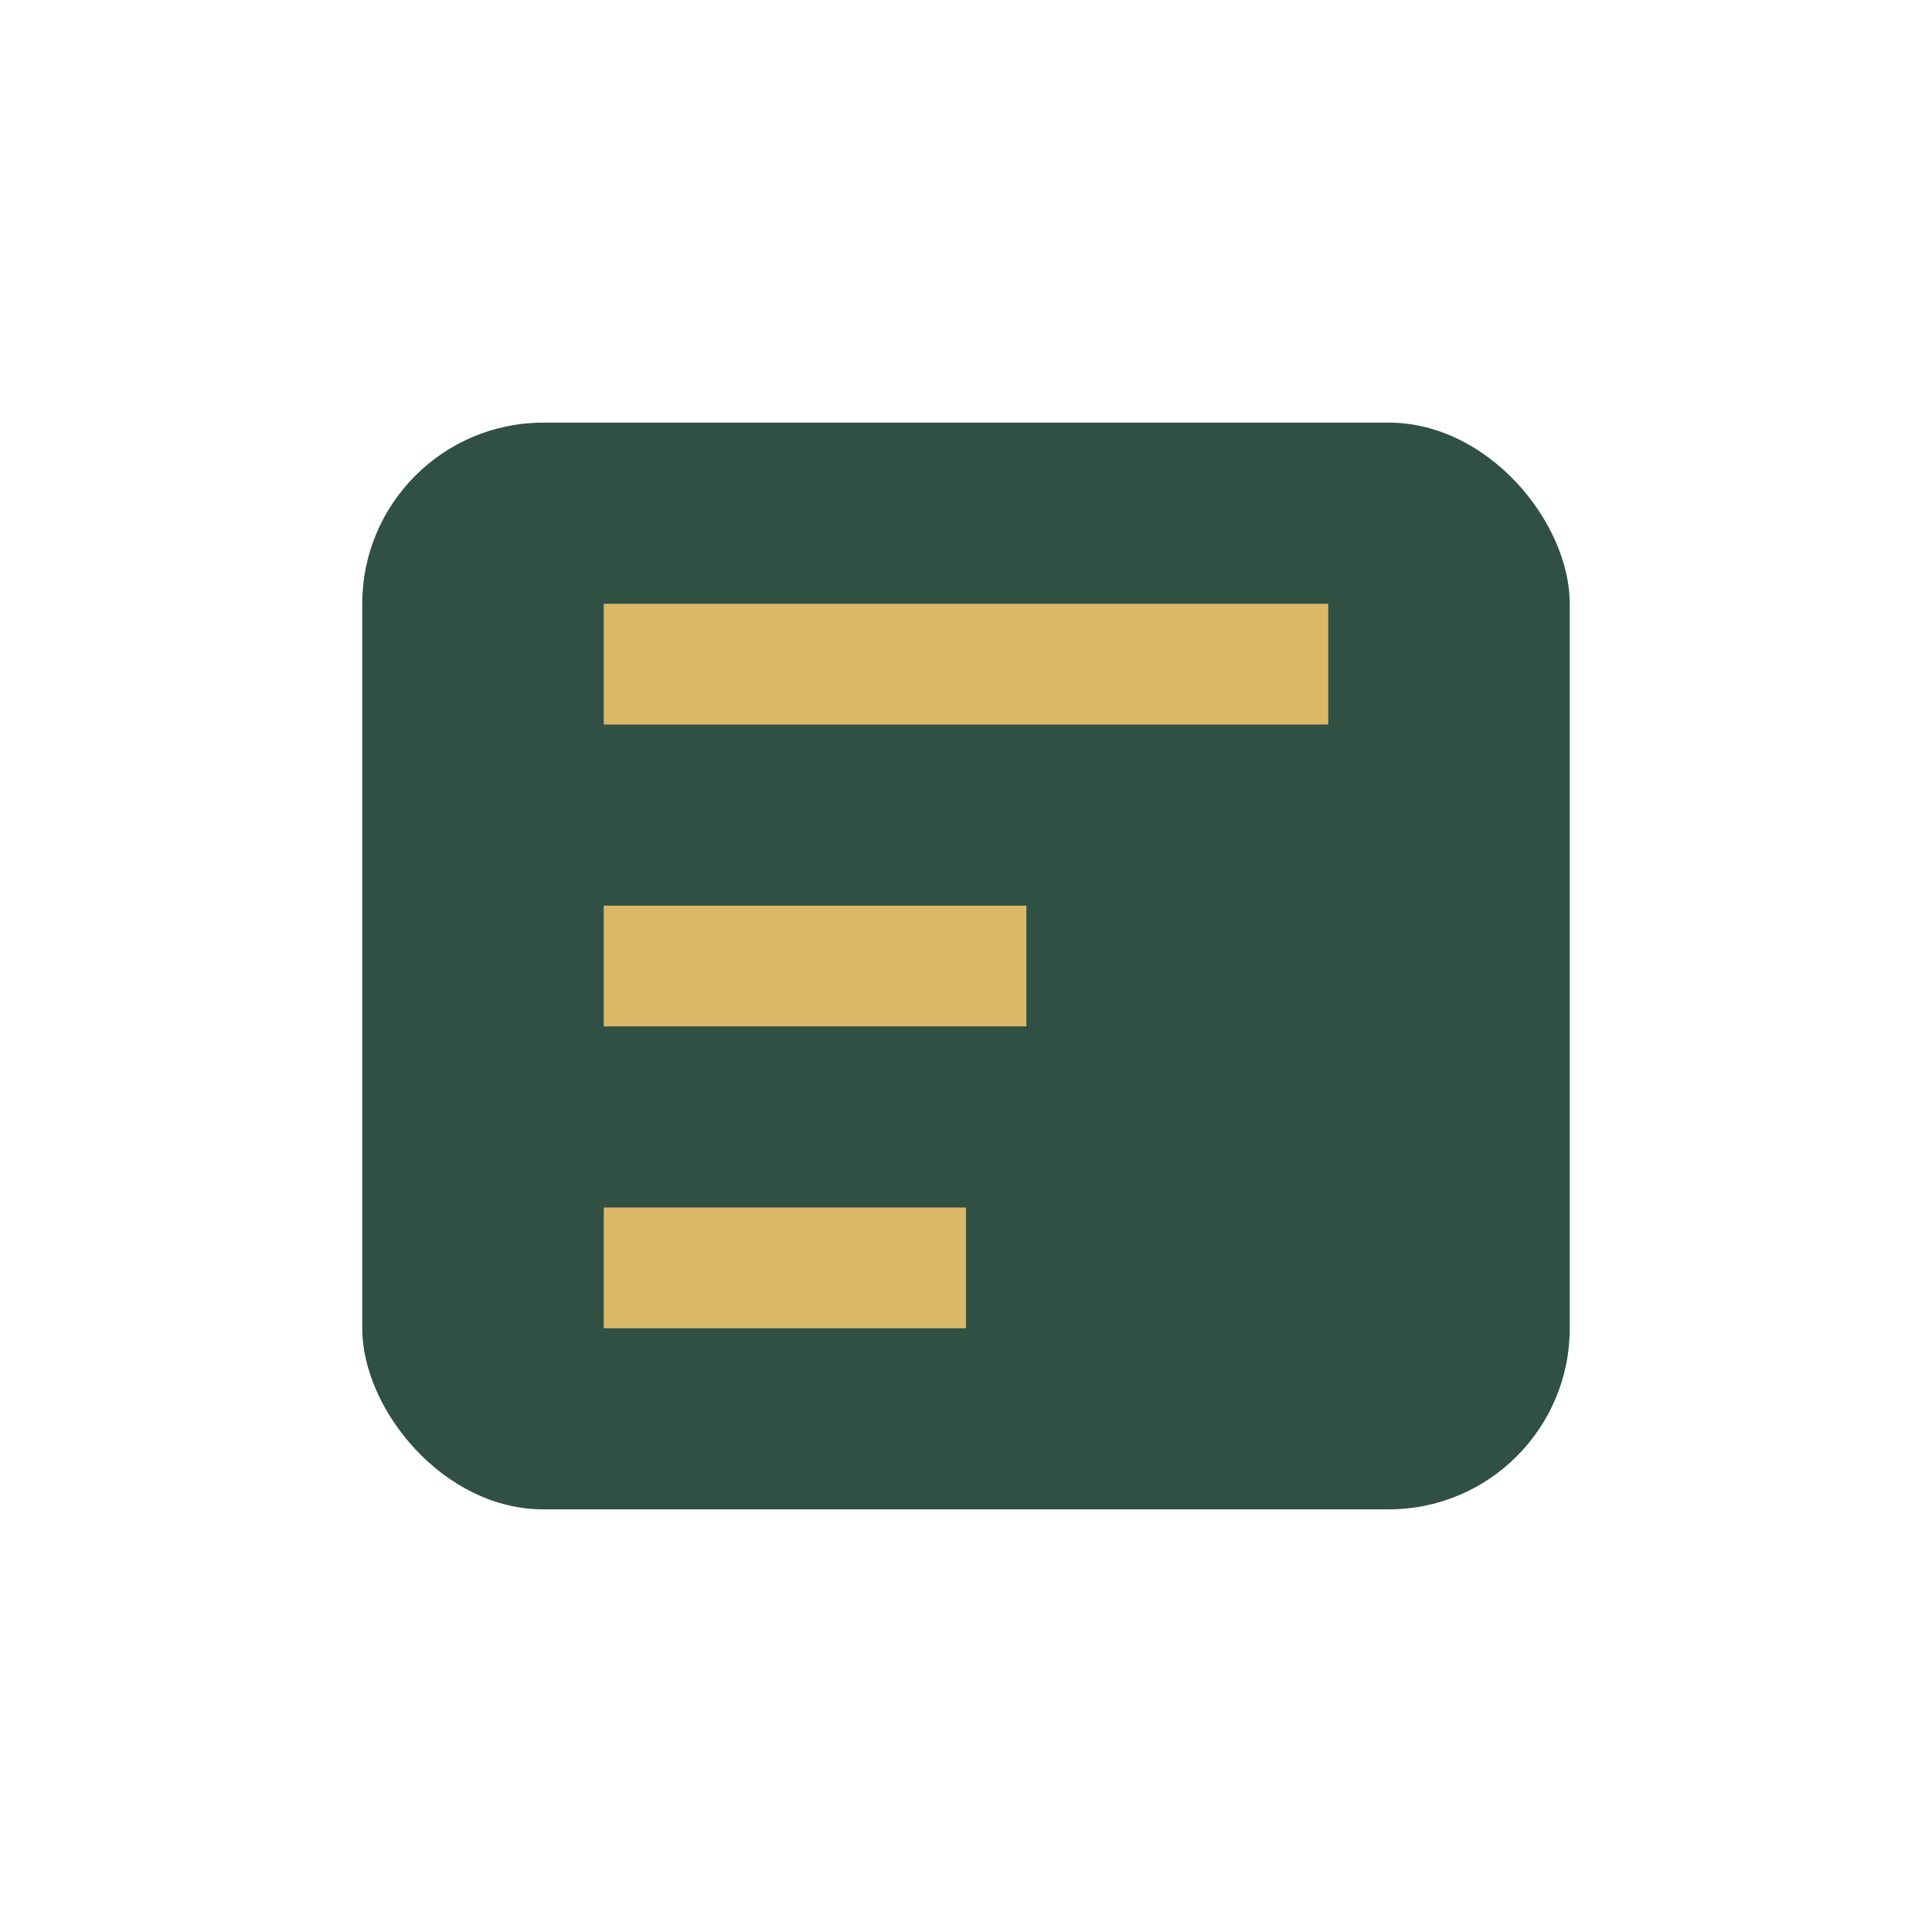
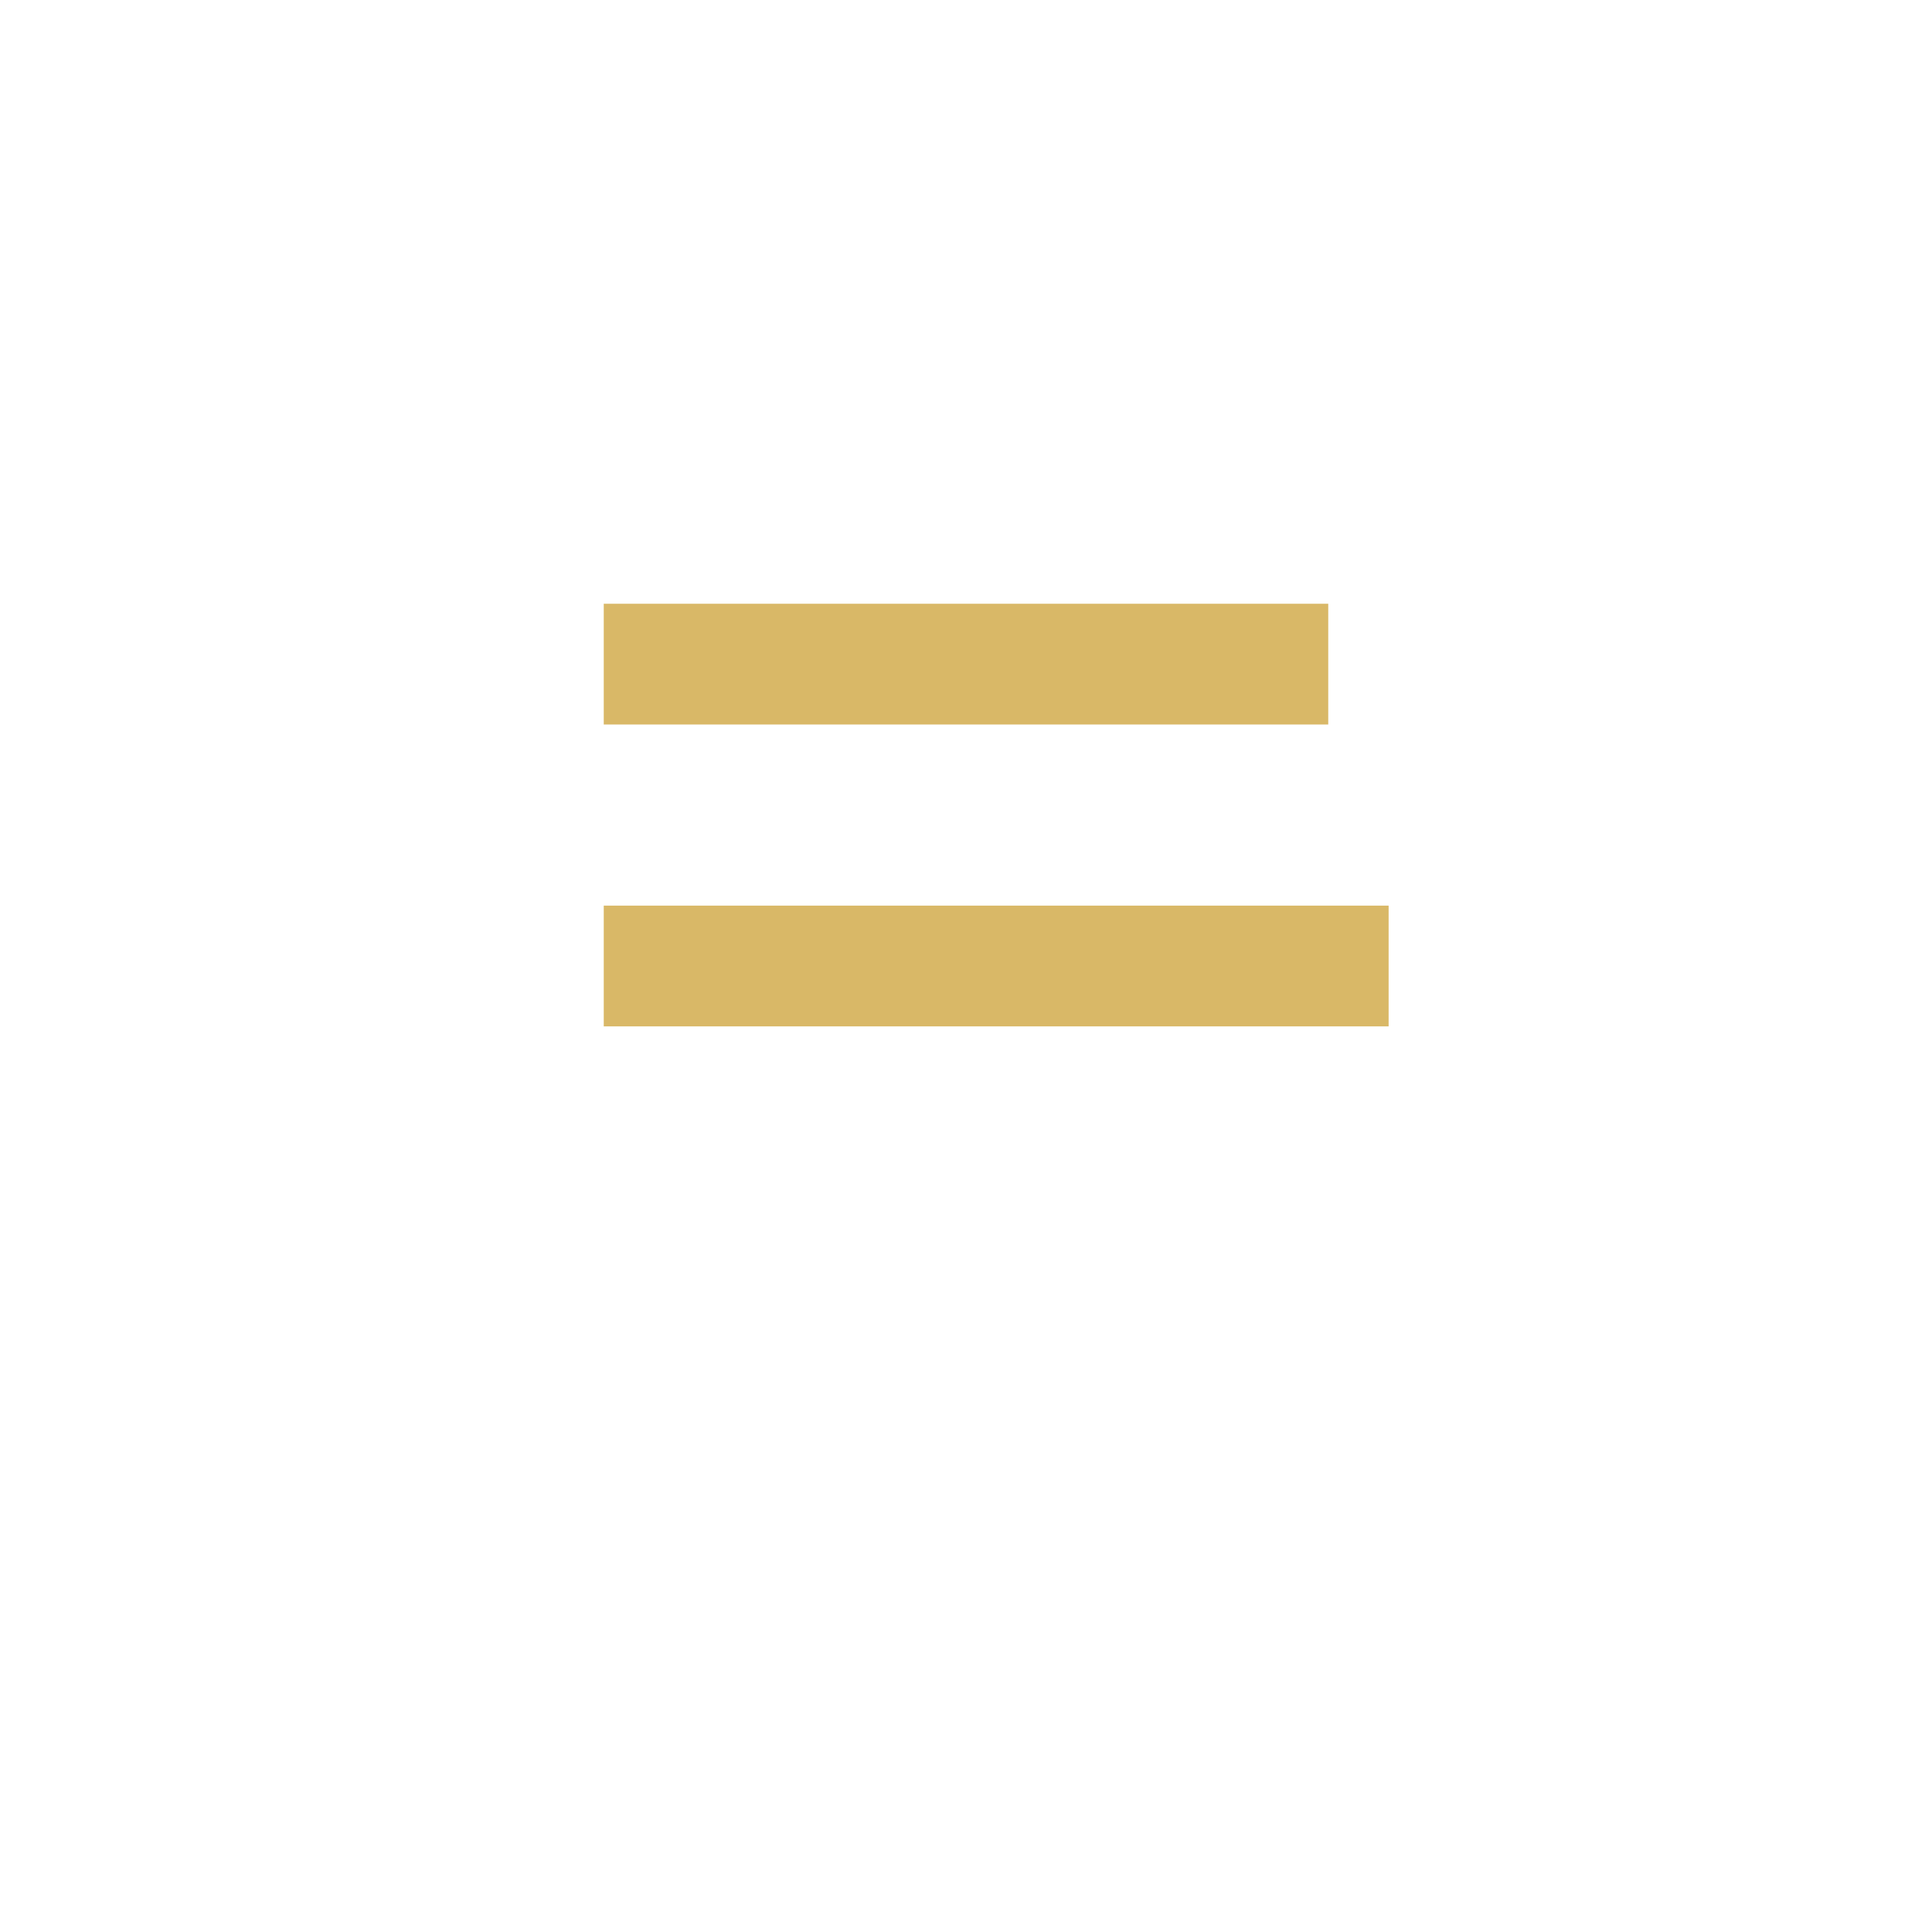
<svg xmlns="http://www.w3.org/2000/svg" width="32" height="32" viewBox="0 0 32 32">
-   <rect x="6" y="7" width="20" height="18" rx="3" fill="#315044" />
-   <path d="M10 11h12M10 16h7M10 21h6" stroke="#D9B867" stroke-width="2" fill="none" />
+   <path d="M10 11h12M10 16h7h6" stroke="#D9B867" stroke-width="2" fill="none" />
</svg>